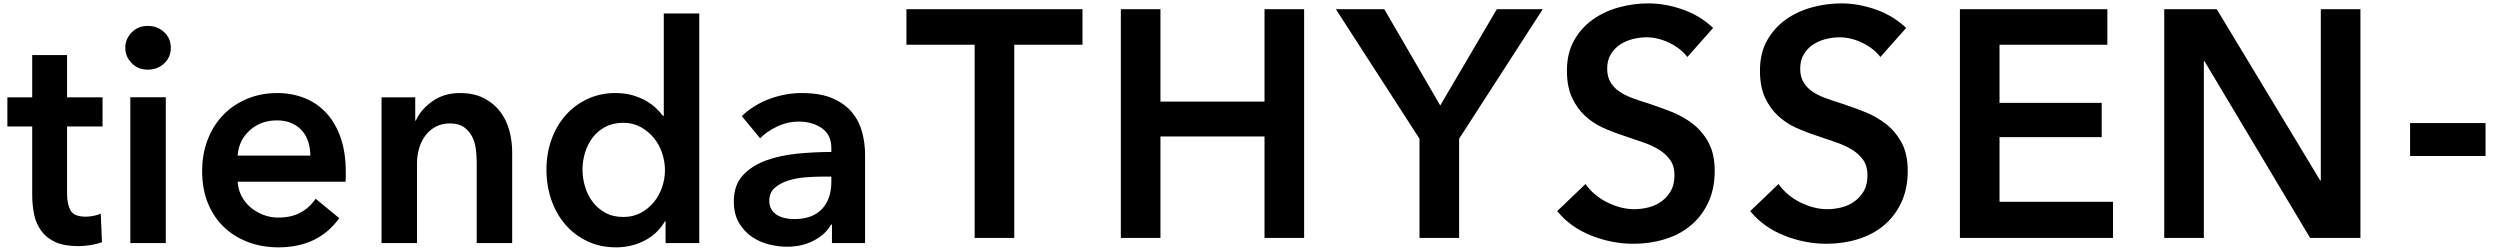
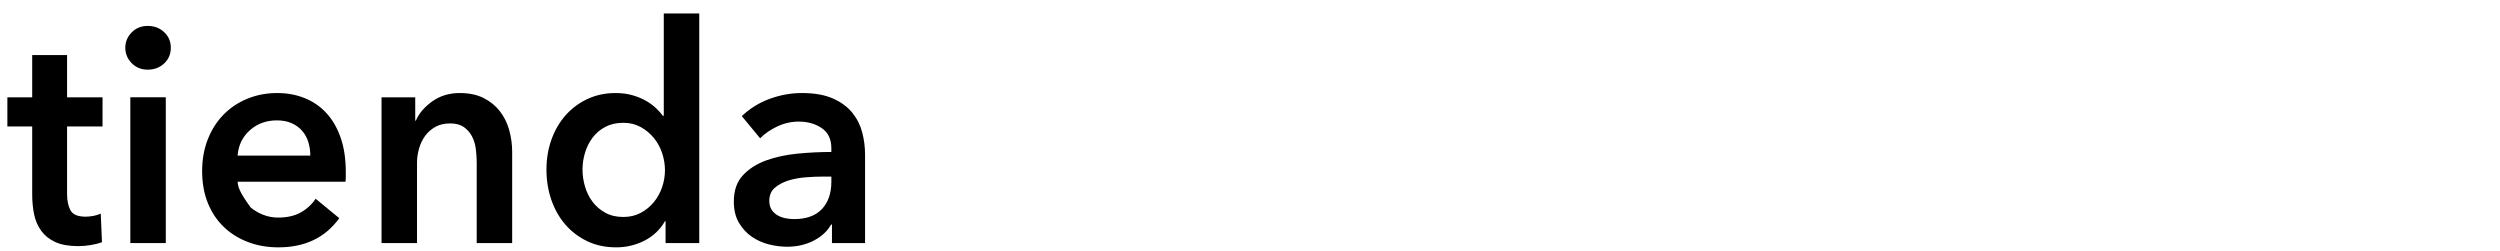
<svg xmlns="http://www.w3.org/2000/svg" fill="none" viewBox="0 0 199 20" height="20" width="199">
  <g clip-path="url(#clip0_1999_6965)">
-     <path fill="black" d="M2.563 10.066V15.482C2.563 16.046 2.614 16.573 2.716 17.065C2.817 17.558 3.006 17.992 3.281 18.371C3.555 18.75 3.927 19.048 4.398 19.265C4.868 19.483 5.48 19.592 6.233 19.592C6.546 19.592 6.876 19.564 7.221 19.507C7.566 19.45 7.864 19.374 8.116 19.278L8.021 17.005C7.848 17.085 7.652 17.146 7.433 17.186C7.213 17.227 7.01 17.247 6.821 17.247C6.194 17.247 5.79 17.077 5.609 16.738C5.429 16.4 5.339 15.973 5.339 15.457V10.066H8.162V7.745H5.339V4.384H2.563V7.745H0.587V10.066H2.563ZM10.374 19.35H13.197V7.744H10.374V19.35ZM10.479 5.024C10.817 5.371 11.244 5.545 11.761 5.545C12.279 5.545 12.715 5.379 13.067 5.049C13.42 4.719 13.597 4.303 13.597 3.803C13.597 3.304 13.42 2.889 13.067 2.559C12.715 2.228 12.279 2.063 11.761 2.063C11.244 2.063 10.817 2.236 10.479 2.582C10.142 2.929 9.974 3.336 9.974 3.803C9.974 4.271 10.142 4.678 10.479 5.024ZM18.914 12.387C18.976 11.565 19.301 10.892 19.89 10.368C20.478 9.844 21.195 9.582 22.042 9.582C22.497 9.582 22.893 9.659 23.23 9.812C23.568 9.965 23.846 10.171 24.065 10.429C24.285 10.687 24.446 10.985 24.548 11.323C24.65 11.662 24.701 12.016 24.701 12.387H18.914ZM27.112 10.948C26.837 10.166 26.457 9.514 25.971 8.989C25.485 8.466 24.908 8.071 24.242 7.805C23.575 7.539 22.85 7.406 22.066 7.406C21.219 7.406 20.431 7.555 19.701 7.853C18.972 8.152 18.34 8.571 17.808 9.11C17.274 9.651 16.854 10.303 16.549 11.069C16.244 11.835 16.09 12.685 16.09 13.62C16.09 14.571 16.244 15.421 16.549 16.171C16.854 16.92 17.278 17.553 17.819 18.069C18.36 18.585 18.999 18.983 19.737 19.265C20.474 19.548 21.282 19.689 22.16 19.689C24.278 19.689 25.892 18.915 27.006 17.367L25.124 15.82C24.81 16.287 24.41 16.654 23.924 16.92C23.438 17.186 22.843 17.319 22.136 17.319C21.729 17.319 21.337 17.247 20.96 17.101C20.583 16.957 20.247 16.76 19.948 16.509C19.651 16.259 19.411 15.962 19.23 15.615C19.05 15.268 18.945 14.885 18.914 14.466H27.5C27.516 14.337 27.524 14.208 27.524 14.079V13.692C27.524 12.645 27.387 11.73 27.112 10.948ZM30.37 19.35H33.194V12.967C33.194 12.58 33.249 12.197 33.358 11.819C33.468 11.44 33.629 11.106 33.841 10.815C34.052 10.525 34.323 10.287 34.653 10.102C34.982 9.917 35.374 9.824 35.828 9.824C36.283 9.824 36.648 9.921 36.922 10.114C37.197 10.308 37.412 10.553 37.569 10.852C37.726 11.15 37.828 11.484 37.875 11.854C37.922 12.226 37.946 12.58 37.946 12.919V19.35H40.769V12.096C40.769 11.501 40.69 10.92 40.534 10.356C40.377 9.792 40.13 9.292 39.793 8.857C39.455 8.422 39.024 8.071 38.499 7.805C37.973 7.539 37.342 7.406 36.605 7.406C35.758 7.406 35.025 7.628 34.406 8.071C33.785 8.515 33.35 9.026 33.1 9.606H33.053V7.745H30.37V19.35ZM55.661 1.071H52.837V9.22H52.767C52.626 9.026 52.446 8.824 52.226 8.615C52.006 8.406 51.743 8.213 51.438 8.035C51.132 7.857 50.775 7.708 50.367 7.587C49.959 7.466 49.497 7.406 48.979 7.406C48.179 7.406 47.442 7.564 46.768 7.878C46.094 8.191 45.513 8.623 45.026 9.171C44.541 9.72 44.164 10.364 43.898 11.106C43.631 11.847 43.498 12.645 43.498 13.498C43.498 14.353 43.627 15.155 43.886 15.905C44.145 16.654 44.513 17.307 44.992 17.863C45.469 18.419 46.05 18.863 46.733 19.193C47.415 19.523 48.187 19.689 49.05 19.689C49.85 19.689 50.599 19.511 51.297 19.157C51.994 18.802 52.539 18.286 52.931 17.609H52.979V19.35H55.661V1.071ZM46.568 12.157C46.701 11.714 46.901 11.315 47.168 10.96C47.434 10.605 47.772 10.319 48.179 10.102C48.587 9.885 49.065 9.775 49.614 9.775C50.132 9.775 50.595 9.889 51.002 10.114C51.41 10.34 51.759 10.63 52.05 10.985C52.339 11.339 52.559 11.742 52.708 12.194C52.857 12.645 52.931 13.097 52.931 13.548C52.931 13.999 52.857 14.446 52.708 14.89C52.559 15.333 52.339 15.732 52.05 16.086C51.759 16.441 51.41 16.727 51.002 16.944C50.595 17.162 50.132 17.271 49.614 17.271C49.065 17.271 48.587 17.158 48.179 16.932C47.772 16.707 47.434 16.417 47.168 16.061C46.901 15.708 46.701 15.304 46.568 14.853C46.434 14.402 46.368 13.95 46.368 13.498C46.368 13.047 46.434 12.601 46.568 12.157ZM66.224 19.35H68.859V12.29C68.859 11.71 68.784 11.129 68.635 10.549C68.486 9.969 68.223 9.445 67.847 8.978C67.471 8.51 66.957 8.131 66.306 7.841C65.655 7.551 64.828 7.406 63.824 7.406C62.961 7.406 62.111 7.559 61.272 7.866C60.432 8.172 59.691 8.631 59.048 9.243L60.507 11.008C60.867 10.638 61.322 10.324 61.871 10.066C62.42 9.808 62.992 9.679 63.589 9.679C64.294 9.679 64.902 9.852 65.412 10.198C65.922 10.545 66.176 11.081 66.176 11.806V12.096C65.298 12.096 64.4 12.141 63.483 12.229C62.565 12.318 61.73 12.5 60.977 12.773C60.224 13.047 59.609 13.443 59.13 13.958C58.652 14.474 58.413 15.167 58.413 16.038C58.413 16.715 58.55 17.282 58.825 17.742C59.099 18.201 59.444 18.573 59.86 18.855C60.276 19.136 60.73 19.338 61.225 19.459C61.719 19.58 62.193 19.64 62.648 19.64C63.448 19.64 64.161 19.475 64.789 19.145C65.416 18.814 65.871 18.391 66.153 17.875H66.224V19.35ZM66.176 14.466C66.176 15.385 65.925 16.111 65.424 16.642C64.922 17.174 64.185 17.44 63.212 17.44C62.977 17.44 62.742 17.416 62.507 17.367C62.271 17.319 62.06 17.238 61.871 17.126C61.683 17.013 61.53 16.864 61.413 16.678C61.295 16.493 61.236 16.264 61.236 15.99C61.236 15.554 61.377 15.212 61.66 14.961C61.942 14.712 62.295 14.519 62.718 14.381C63.142 14.245 63.604 14.156 64.106 14.115C64.608 14.076 65.086 14.055 65.542 14.055H66.176V14.466Z" clip-rule="evenodd" fill-rule="evenodd" />
-     <path fill="black" d="M77.582 18.941H80.736V3.561H86.166V0.732H72.152V3.561H77.582V18.941ZM89.219 18.941H92.372V10.865H100.655V18.941H103.808V0.732H100.655V8.088H92.372V0.732H89.219V18.941ZM112.992 18.941H116.145V11.045L122.802 0.732H119.148L114.643 8.396L110.189 0.732H106.336L112.992 11.045V18.941ZM136.365 2.224C135.68 1.573 134.876 1.084 133.95 0.758C133.024 0.433 132.11 0.27 131.21 0.27C130.409 0.27 129.621 0.377 128.845 0.591C128.069 0.805 127.377 1.131 126.768 1.568C126.158 2.005 125.667 2.558 125.291 3.227C124.916 3.895 124.728 4.693 124.728 5.619C124.728 6.476 124.862 7.192 125.128 7.766C125.395 8.341 125.742 8.825 126.167 9.219C126.592 9.614 127.072 9.931 127.606 10.171C128.14 10.412 128.674 10.617 129.208 10.788C129.758 10.977 130.284 11.157 130.784 11.328C131.285 11.5 131.718 11.701 132.086 11.933C132.452 12.164 132.744 12.438 132.962 12.755C133.178 13.073 133.287 13.471 133.287 13.952C133.287 14.448 133.191 14.865 132.999 15.199C132.807 15.533 132.557 15.812 132.248 16.034C131.939 16.258 131.593 16.417 131.21 16.511C130.826 16.605 130.45 16.652 130.083 16.652C129.383 16.652 128.67 16.472 127.944 16.112C127.218 15.752 126.638 15.263 126.205 14.646L123.953 16.806C124.653 17.664 125.554 18.31 126.655 18.748C127.757 19.185 128.882 19.404 130.034 19.404C130.901 19.404 131.727 19.284 132.511 19.044C133.295 18.804 133.978 18.444 134.563 17.963C135.147 17.484 135.614 16.88 135.964 16.15C136.315 15.422 136.49 14.569 136.49 13.591C136.49 12.7 136.327 11.954 136.002 11.354C135.676 10.754 135.26 10.257 134.751 9.862C134.242 9.468 133.683 9.151 133.074 8.91C132.465 8.671 131.877 8.457 131.31 8.267C130.809 8.113 130.35 7.959 129.933 7.805C129.516 7.651 129.162 7.47 128.87 7.265C128.578 7.059 128.349 6.81 128.181 6.519C128.015 6.227 127.931 5.876 127.931 5.464C127.931 5.019 128.027 4.637 128.219 4.32C128.411 4.003 128.657 3.746 128.958 3.548C129.257 3.351 129.591 3.206 129.958 3.111C130.325 3.017 130.693 2.97 131.06 2.97C131.676 2.97 132.29 3.12 132.899 3.42C133.508 3.72 133.978 4.093 134.313 4.538L136.365 2.224ZM151.73 2.224C151.045 1.573 150.241 1.084 149.315 0.758C148.389 0.433 147.475 0.27 146.575 0.27C145.774 0.27 144.986 0.377 144.21 0.591C143.434 0.805 142.741 1.131 142.133 1.568C141.524 2.005 141.031 2.558 140.657 3.227C140.281 3.895 140.093 4.693 140.093 5.619C140.093 6.476 140.227 7.192 140.494 7.766C140.76 8.341 141.107 8.825 141.532 9.219C141.957 9.614 142.437 9.931 142.971 10.171C143.504 10.412 144.039 10.617 144.572 10.788C145.123 10.977 145.648 11.157 146.149 11.328C146.65 11.5 147.084 11.701 147.451 11.933C147.817 12.164 148.109 12.438 148.326 12.755C148.542 13.073 148.651 13.471 148.651 13.952C148.651 14.448 148.556 14.865 148.364 15.199C148.172 15.533 147.922 15.812 147.613 16.034C147.304 16.258 146.958 16.417 146.575 16.511C146.19 16.605 145.816 16.652 145.448 16.652C144.748 16.652 144.035 16.472 143.309 16.112C142.583 15.752 142.004 15.263 141.57 14.646L139.317 16.806C140.018 17.664 140.919 18.31 142.02 18.748C143.121 19.185 144.247 19.404 145.398 19.404C146.266 19.404 147.092 19.284 147.876 19.044C148.659 18.804 149.344 18.444 149.928 17.963C150.512 17.484 150.979 16.88 151.329 16.15C151.679 15.422 151.855 14.569 151.855 13.591C151.855 12.7 151.692 11.954 151.367 11.354C151.041 10.754 150.624 10.257 150.116 9.862C149.606 9.468 149.048 9.151 148.439 8.91C147.829 8.671 147.242 8.457 146.674 8.267C146.174 8.113 145.715 7.959 145.299 7.805C144.881 7.651 144.526 7.47 144.235 7.265C143.943 7.059 143.713 6.81 143.546 6.519C143.379 6.227 143.296 5.876 143.296 5.464C143.296 5.019 143.392 4.637 143.584 4.32C143.775 4.003 144.022 3.746 144.322 3.548C144.623 3.351 144.956 3.206 145.323 3.111C145.69 3.017 146.057 2.97 146.424 2.97C147.042 2.97 147.654 3.12 148.263 3.42C148.873 3.72 149.344 4.093 149.678 4.538L151.73 2.224ZM156.009 18.941H168.196V16.061H159.162V10.917H167.295V8.19H159.162V3.561H167.745V0.732H156.009V18.941ZM172.274 18.941H175.427V4.873H175.477L183.886 18.941H187.89V0.732H184.736V14.363H184.686L176.454 0.732H172.274V18.941ZM191.843 12.418H197.849V9.795H191.843V12.418Z" clip-rule="evenodd" fill-rule="evenodd" />
+     <path fill="black" d="M2.563 10.066V15.482C2.563 16.046 2.614 16.573 2.716 17.065C2.817 17.558 3.006 17.992 3.281 18.371C3.555 18.75 3.927 19.048 4.398 19.265C4.868 19.483 5.48 19.592 6.233 19.592C6.546 19.592 6.876 19.564 7.221 19.507C7.566 19.45 7.864 19.374 8.116 19.278L8.021 17.005C7.848 17.085 7.652 17.146 7.433 17.186C7.213 17.227 7.01 17.247 6.821 17.247C6.194 17.247 5.79 17.077 5.609 16.738C5.429 16.4 5.339 15.973 5.339 15.457V10.066H8.162V7.745H5.339V4.384H2.563V7.745H0.587V10.066H2.563ZM10.374 19.35H13.197V7.744H10.374V19.35ZM10.479 5.024C10.817 5.371 11.244 5.545 11.761 5.545C12.279 5.545 12.715 5.379 13.067 5.049C13.42 4.719 13.597 4.303 13.597 3.803C13.597 3.304 13.42 2.889 13.067 2.559C12.715 2.228 12.279 2.063 11.761 2.063C11.244 2.063 10.817 2.236 10.479 2.582C10.142 2.929 9.974 3.336 9.974 3.803C9.974 4.271 10.142 4.678 10.479 5.024ZM18.914 12.387C18.976 11.565 19.301 10.892 19.89 10.368C20.478 9.844 21.195 9.582 22.042 9.582C22.497 9.582 22.893 9.659 23.23 9.812C23.568 9.965 23.846 10.171 24.065 10.429C24.285 10.687 24.446 10.985 24.548 11.323C24.65 11.662 24.701 12.016 24.701 12.387H18.914ZM27.112 10.948C26.837 10.166 26.457 9.514 25.971 8.989C25.485 8.466 24.908 8.071 24.242 7.805C23.575 7.539 22.85 7.406 22.066 7.406C21.219 7.406 20.431 7.555 19.701 7.853C18.972 8.152 18.34 8.571 17.808 9.11C17.274 9.651 16.854 10.303 16.549 11.069C16.244 11.835 16.09 12.685 16.09 13.62C16.09 14.571 16.244 15.421 16.549 16.171C16.854 16.92 17.278 17.553 17.819 18.069C18.36 18.585 18.999 18.983 19.737 19.265C20.474 19.548 21.282 19.689 22.16 19.689C24.278 19.689 25.892 18.915 27.006 17.367L25.124 15.82C24.81 16.287 24.41 16.654 23.924 16.92C23.438 17.186 22.843 17.319 22.136 17.319C21.729 17.319 21.337 17.247 20.96 17.101C20.583 16.957 20.247 16.76 19.948 16.509C19.05 15.268 18.945 14.885 18.914 14.466H27.5C27.516 14.337 27.524 14.208 27.524 14.079V13.692C27.524 12.645 27.387 11.73 27.112 10.948ZM30.37 19.35H33.194V12.967C33.194 12.58 33.249 12.197 33.358 11.819C33.468 11.44 33.629 11.106 33.841 10.815C34.052 10.525 34.323 10.287 34.653 10.102C34.982 9.917 35.374 9.824 35.828 9.824C36.283 9.824 36.648 9.921 36.922 10.114C37.197 10.308 37.412 10.553 37.569 10.852C37.726 11.15 37.828 11.484 37.875 11.854C37.922 12.226 37.946 12.58 37.946 12.919V19.35H40.769V12.096C40.769 11.501 40.69 10.92 40.534 10.356C40.377 9.792 40.13 9.292 39.793 8.857C39.455 8.422 39.024 8.071 38.499 7.805C37.973 7.539 37.342 7.406 36.605 7.406C35.758 7.406 35.025 7.628 34.406 8.071C33.785 8.515 33.35 9.026 33.1 9.606H33.053V7.745H30.37V19.35ZM55.661 1.071H52.837V9.22H52.767C52.626 9.026 52.446 8.824 52.226 8.615C52.006 8.406 51.743 8.213 51.438 8.035C51.132 7.857 50.775 7.708 50.367 7.587C49.959 7.466 49.497 7.406 48.979 7.406C48.179 7.406 47.442 7.564 46.768 7.878C46.094 8.191 45.513 8.623 45.026 9.171C44.541 9.72 44.164 10.364 43.898 11.106C43.631 11.847 43.498 12.645 43.498 13.498C43.498 14.353 43.627 15.155 43.886 15.905C44.145 16.654 44.513 17.307 44.992 17.863C45.469 18.419 46.05 18.863 46.733 19.193C47.415 19.523 48.187 19.689 49.05 19.689C49.85 19.689 50.599 19.511 51.297 19.157C51.994 18.802 52.539 18.286 52.931 17.609H52.979V19.35H55.661V1.071ZM46.568 12.157C46.701 11.714 46.901 11.315 47.168 10.96C47.434 10.605 47.772 10.319 48.179 10.102C48.587 9.885 49.065 9.775 49.614 9.775C50.132 9.775 50.595 9.889 51.002 10.114C51.41 10.34 51.759 10.63 52.05 10.985C52.339 11.339 52.559 11.742 52.708 12.194C52.857 12.645 52.931 13.097 52.931 13.548C52.931 13.999 52.857 14.446 52.708 14.89C52.559 15.333 52.339 15.732 52.05 16.086C51.759 16.441 51.41 16.727 51.002 16.944C50.595 17.162 50.132 17.271 49.614 17.271C49.065 17.271 48.587 17.158 48.179 16.932C47.772 16.707 47.434 16.417 47.168 16.061C46.901 15.708 46.701 15.304 46.568 14.853C46.434 14.402 46.368 13.95 46.368 13.498C46.368 13.047 46.434 12.601 46.568 12.157ZM66.224 19.35H68.859V12.29C68.859 11.71 68.784 11.129 68.635 10.549C68.486 9.969 68.223 9.445 67.847 8.978C67.471 8.51 66.957 8.131 66.306 7.841C65.655 7.551 64.828 7.406 63.824 7.406C62.961 7.406 62.111 7.559 61.272 7.866C60.432 8.172 59.691 8.631 59.048 9.243L60.507 11.008C60.867 10.638 61.322 10.324 61.871 10.066C62.42 9.808 62.992 9.679 63.589 9.679C64.294 9.679 64.902 9.852 65.412 10.198C65.922 10.545 66.176 11.081 66.176 11.806V12.096C65.298 12.096 64.4 12.141 63.483 12.229C62.565 12.318 61.73 12.5 60.977 12.773C60.224 13.047 59.609 13.443 59.13 13.958C58.652 14.474 58.413 15.167 58.413 16.038C58.413 16.715 58.55 17.282 58.825 17.742C59.099 18.201 59.444 18.573 59.86 18.855C60.276 19.136 60.73 19.338 61.225 19.459C61.719 19.58 62.193 19.64 62.648 19.64C63.448 19.64 64.161 19.475 64.789 19.145C65.416 18.814 65.871 18.391 66.153 17.875H66.224V19.35ZM66.176 14.466C66.176 15.385 65.925 16.111 65.424 16.642C64.922 17.174 64.185 17.44 63.212 17.44C62.977 17.44 62.742 17.416 62.507 17.367C62.271 17.319 62.06 17.238 61.871 17.126C61.683 17.013 61.53 16.864 61.413 16.678C61.295 16.493 61.236 16.264 61.236 15.99C61.236 15.554 61.377 15.212 61.66 14.961C61.942 14.712 62.295 14.519 62.718 14.381C63.142 14.245 63.604 14.156 64.106 14.115C64.608 14.076 65.086 14.055 65.542 14.055H66.176V14.466Z" clip-rule="evenodd" fill-rule="evenodd" />
  </g>
  <defs>
    <clipPath id="clip0_1999_6965">
      <rect transform="translate(0.587 0.269)" fill="white" height="19.462" width="197.601" />
    </clipPath>
  </defs>
</svg>